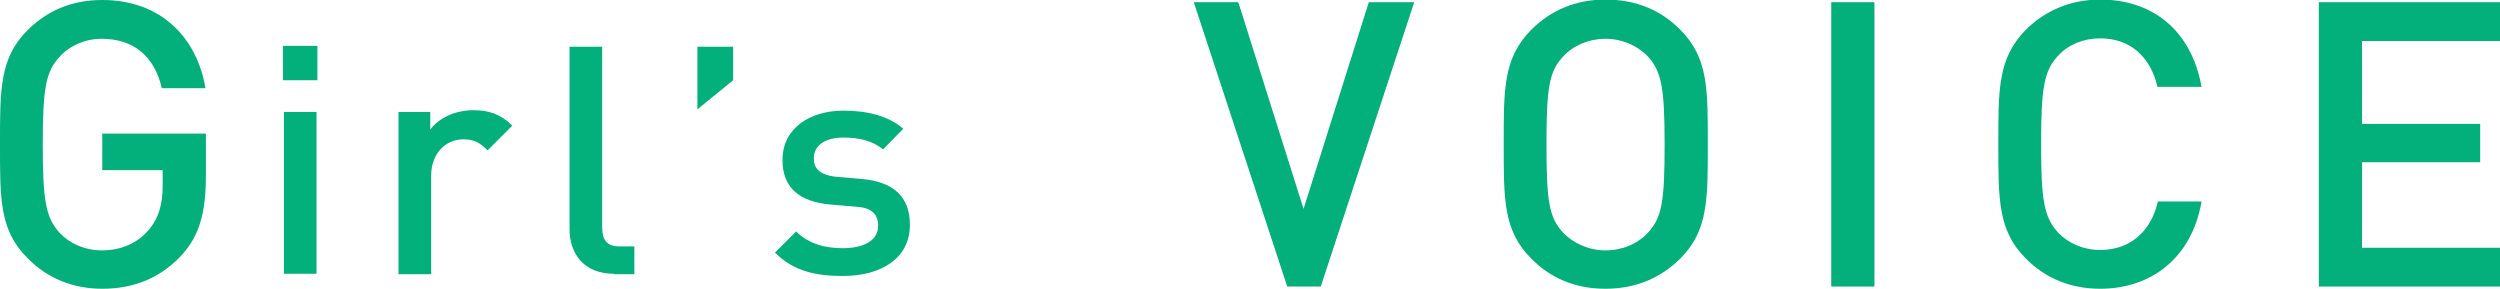
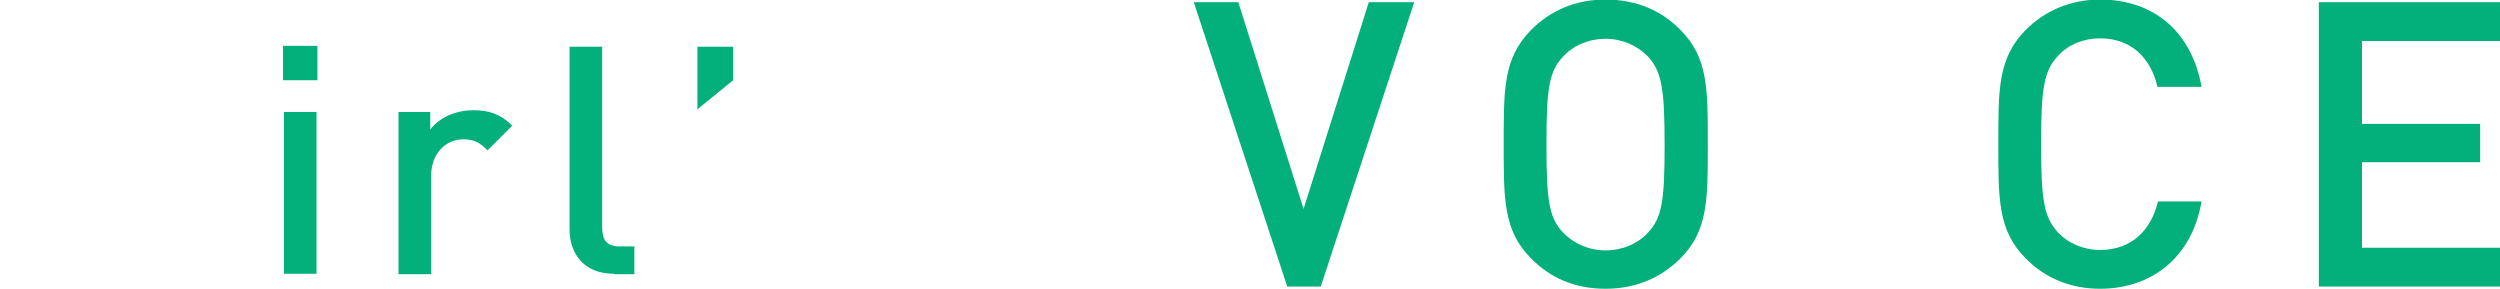
<svg xmlns="http://www.w3.org/2000/svg" version="1.1" id="レイヤー_1" x="0px" y="0px" viewBox="0 0 567.1 65.5" style="enable-background:new 0 0 567.1 65.5;" xml:space="preserve">
  <style type="text/css">
	.st0{fill:#03AF7A;}
</style>
  <g>
-     <path class="st0" d="M40.9,58.2C36,63.3,30,65.5,23.2,65.5c-6.7,0-12.5-2.4-16.9-6.9C-0.1,52.3,0,45.2,0,32.8S-0.1,13.2,6.2,6.9   C10.7,2.4,16.3,0,23.2,0c13.7,0,21.6,9,23.4,20h-9.9c-1.6-7.1-6.3-11.2-13.6-11.2c-3.8,0-7.2,1.5-9.5,4c-3.2,3.4-3.9,7.1-3.9,20   s0.7,16.6,3.9,20.1c2.3,2.4,5.7,3.9,9.5,3.9c4.3,0,8-1.6,10.5-4.5c2.4-2.7,3.3-6,3.3-10.1v-3.6H23.2v-8.3h23.5V40   C46.7,48.3,45.2,53.7,40.9,58.2z" />
    <path class="st0" d="M64.2,18.2v-7.8H72v7.8H64.2z M64.4,62.1V25.4h7.4v36.7H64.4z" />
    <path class="st0" d="M110.6,34.1c-1.7-1.7-3-2.5-5.5-2.5c-4,0-7.3,3.2-7.3,8.3v22.3h-7.4V25.4h7.2v4c1.9-2.6,5.6-4.4,9.8-4.4   c3.5,0,6.2,0.9,8.8,3.5L110.6,34.1z" />
    <path class="st0" d="M139.3,62.1c-7,0-10.1-4.7-10.1-10.1V10.6h7.4v41c0,2.8,1,4.3,4,4.3h3.3v6.3H139.3z" />
    <path class="st0" d="M158.2,24.8V10.6h8.1v7.6L158.2,24.8z" />
-     <path class="st0" d="M191.2,62.6c-6,0-11.1-1-15.4-5.3l4.8-4.8c3,3,6.9,3.8,10.6,3.8c4.5,0,8-1.6,8-5.1c0-2.5-1.4-4.1-4.9-4.3   l-5.9-0.5c-6.9-0.6-10.9-3.7-10.9-10.1c0-7.2,6.2-11.2,13.8-11.2c5.5,0,10.2,1.2,13.6,4.1l-4.6,4.7c-2.3-2-5.6-2.7-9-2.7   c-4.4,0-6.7,2-6.7,4.7c0,2.2,1.2,3.8,5.1,4.2l5.8,0.5c6.9,0.6,10.9,3.8,10.9,10.4C206.4,58.6,199.9,62.6,191.2,62.6z" />
    <path class="st0" d="M299.6,65H292L270.8,0.5h10.1l14.8,46.9l14.8-46.9h10.3L299.6,65z" />
    <path class="st0" d="M381.2,58.6c-4.4,4.4-10.1,6.9-17,6.9s-12.5-2.4-16.9-6.9c-6.3-6.3-6.2-13.5-6.2-25.9s-0.1-19.5,6.2-25.9   c4.4-4.4,10-6.9,16.9-6.9s12.6,2.4,17,6.9c6.3,6.3,6.2,13.5,6.2,25.9S387.5,52.3,381.2,58.6z M373.8,12.8c-2.3-2.4-5.8-4-9.6-4   s-7.3,1.5-9.6,4c-3.2,3.4-3.8,7.1-3.8,20s0.6,16.6,3.8,20c2.3,2.4,5.8,4,9.6,4s7.3-1.5,9.6-4c3.2-3.4,3.8-7.1,3.8-20   S376.9,16.2,373.8,12.8z" />
-     <path class="st0" d="M415.4,65V0.5h9.8V65H415.4z" />
+     <path class="st0" d="M415.4,65h9.8V65H415.4z" />
    <path class="st0" d="M476.4,65.5c-6.7,0-12.5-2.4-16.9-6.9c-6.3-6.3-6.2-13.5-6.2-25.9s-0.1-19.5,6.2-25.9   c4.4-4.4,10.2-6.9,16.9-6.9c11.9,0,20.7,7,23,19.8h-10c-1.5-6.5-5.9-11-13-11c-3.8,0-7.2,1.4-9.5,3.9c-3.2,3.4-3.9,7.1-3.9,20.1   s0.7,16.6,3.9,20.1c2.3,2.4,5.7,3.9,9.5,3.9c7.1,0,11.6-4.5,13.1-11h9.9C497.2,58.5,488,65.5,476.4,65.5z" />
    <path class="st0" d="M526,65V0.5h41.2v8.8h-31.4v18.8h26.8v8.7h-26.8v19.4h31.4V65H526z" />
  </g>
</svg>